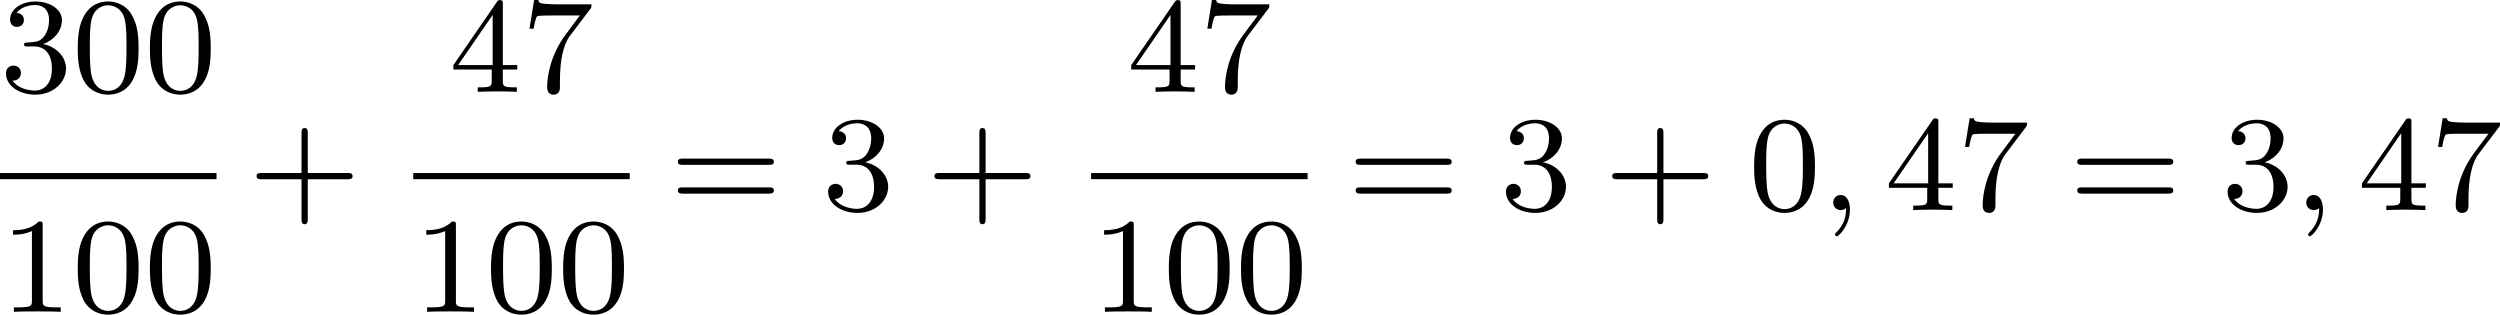
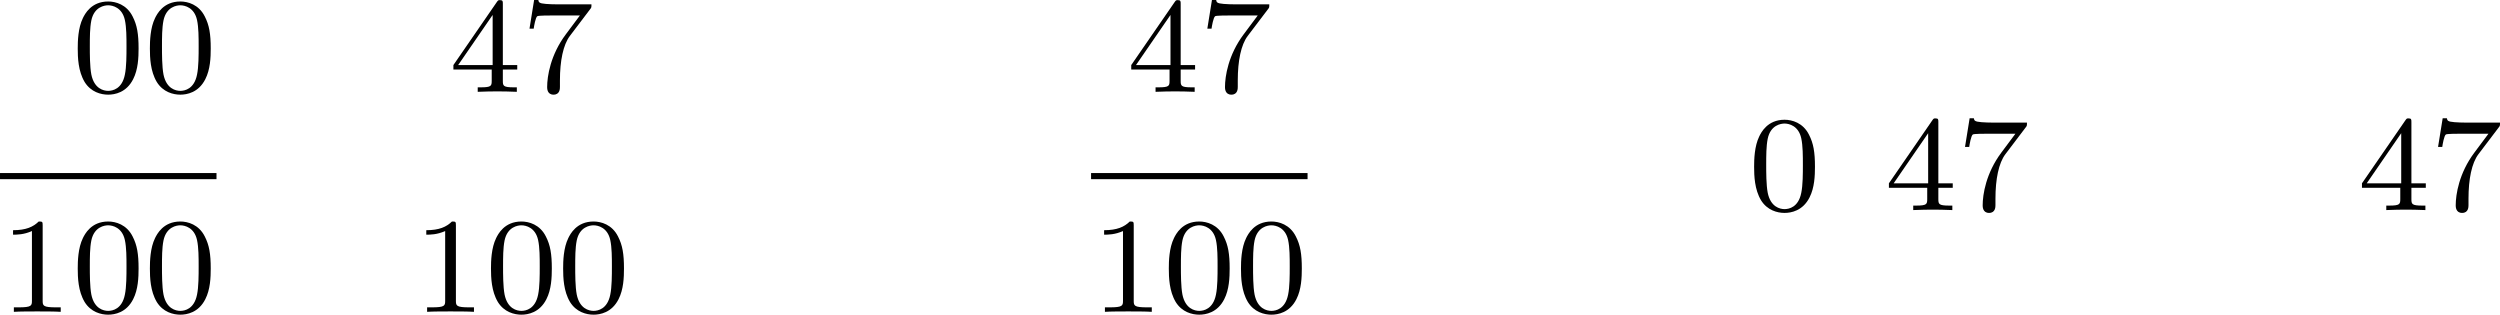
<svg xmlns="http://www.w3.org/2000/svg" xmlns:xlink="http://www.w3.org/1999/xlink" version="1.1" width="293.388pt" height="36.929pt" viewBox="111.791 -4.239 293.388 36.929">
  <defs>
-     <path id="g0-59" d="M1.49-.12C1.49 .399 1.379 .853 .885 1.347C.853 1.371 .837 1.387 .837 1.427C.837 1.49 .901 1.538 .956 1.538C1.052 1.538 1.714 .909 1.714-.024C1.714-.534 1.522-.885 1.172-.885C.893-.885 .733-.662 .733-.446C.733-.223 .885 0 1.18 0C1.371 0 1.49-.112 1.49-.12Z" />
-     <path id="g2-43" d="M3.475-1.809H5.818C5.93-1.809 6.105-1.809 6.105-1.993S5.93-2.176 5.818-2.176H3.475V-4.527C3.475-4.639 3.475-4.814 3.292-4.814S3.108-4.639 3.108-4.527V-2.176H.757C.646-2.176 .47-2.176 .47-1.993S.646-1.809 .757-1.809H3.108V.542C3.108 .654 3.108 .829 3.292 .829S3.475 .654 3.475 .542V-1.809Z" />
    <path id="g2-48" d="M3.897-2.542C3.897-3.395 3.81-3.913 3.547-4.423C3.196-5.125 2.55-5.3 2.112-5.3C1.108-5.3 .741-4.551 .63-4.328C.343-3.746 .327-2.957 .327-2.542C.327-2.016 .351-1.211 .733-.574C1.1 .016 1.69 .167 2.112 .167C2.495 .167 3.18 .048 3.579-.741C3.873-1.315 3.897-2.024 3.897-2.542ZM2.112-.056C1.841-.056 1.291-.183 1.124-1.02C1.036-1.474 1.036-2.224 1.036-2.638C1.036-3.188 1.036-3.746 1.124-4.184C1.291-4.997 1.913-5.077 2.112-5.077C2.383-5.077 2.933-4.941 3.092-4.216C3.188-3.778 3.188-3.18 3.188-2.638C3.188-2.168 3.188-1.451 3.092-1.004C2.925-.167 2.375-.056 2.112-.056Z" />
    <path id="g2-49" d="M2.503-5.077C2.503-5.292 2.487-5.3 2.271-5.3C1.945-4.981 1.522-4.79 .765-4.79V-4.527C.98-4.527 1.411-4.527 1.873-4.742V-.654C1.873-.359 1.849-.263 1.092-.263H.813V0C1.14-.024 1.825-.024 2.184-.024S3.236-.024 3.563 0V-.263H3.284C2.527-.263 2.503-.359 2.503-.654V-5.077Z" />
-     <path id="g2-51" d="M2.016-2.662C2.646-2.662 3.045-2.2 3.045-1.363C3.045-.367 2.479-.072 2.056-.072C1.618-.072 1.02-.231 .741-.654C1.028-.654 1.227-.837 1.227-1.1C1.227-1.355 1.044-1.538 .789-1.538C.574-1.538 .351-1.403 .351-1.084C.351-.327 1.164 .167 2.072 .167C3.132 .167 3.873-.566 3.873-1.363C3.873-2.024 3.347-2.63 2.534-2.805C3.164-3.029 3.634-3.571 3.634-4.208S2.917-5.3 2.088-5.3C1.235-5.3 .59-4.838 .59-4.232C.59-3.937 .789-3.81 .996-3.81C1.243-3.81 1.403-3.985 1.403-4.216C1.403-4.511 1.148-4.623 .972-4.631C1.307-5.069 1.921-5.093 2.064-5.093C2.271-5.093 2.877-5.029 2.877-4.208C2.877-3.65 2.646-3.316 2.534-3.188C2.295-2.941 2.112-2.925 1.626-2.893C1.474-2.885 1.411-2.877 1.411-2.774C1.411-2.662 1.482-2.662 1.618-2.662H2.016Z" />
    <path id="g2-52" d="M3.14-5.157C3.14-5.316 3.14-5.38 2.973-5.38C2.869-5.38 2.861-5.372 2.782-5.26L.239-1.57V-1.307H2.487V-.646C2.487-.351 2.463-.263 1.849-.263H1.666V0C2.343-.024 2.359-.024 2.813-.024S3.284-.024 3.961 0V-.263H3.778C3.164-.263 3.14-.351 3.14-.646V-1.307H3.985V-1.57H3.14V-5.157ZM2.542-4.511V-1.57H.518L2.542-4.511Z" />
    <path id="g2-55" d="M4.033-4.854C4.105-4.941 4.105-4.957 4.105-5.133H2.08C1.881-5.133 1.634-5.141 1.435-5.157C1.02-5.189 1.012-5.26 .988-5.388H.741L.47-3.706H.717C.733-3.826 .821-4.376 .933-4.439C1.02-4.479 1.618-4.479 1.737-4.479H3.427L2.606-3.379C1.698-2.168 1.506-.909 1.506-.279C1.506-.199 1.506 .167 1.881 .167S2.256-.191 2.256-.287V-.669C2.256-1.817 2.447-2.758 2.837-3.276L4.033-4.854Z" />
-     <path id="g2-61" d="M5.826-2.654C5.946-2.654 6.105-2.654 6.105-2.837S5.914-3.021 5.794-3.021H.781C.662-3.021 .47-3.021 .47-2.837S.63-2.654 .749-2.654H5.826ZM5.794-.964C5.914-.964 6.105-.964 6.105-1.148S5.946-1.331 5.826-1.331H.749C.63-1.331 .47-1.331 .47-1.148S.662-.964 .781-.964H5.794Z" />
  </defs>
  <g id="page2" transform="matrix(2 0 0 2 0 0)">
    <use x="55.896" y="3.268" xlink:href="#g2-51" />
    <use x="60.13" y="3.268" xlink:href="#g2-48" />
    <use x="64.364" y="3.268" xlink:href="#g2-48" />
    <rect x="55.896" y="8.035" height=".359" width="12.703" />
    <use x="55.896" y="16.178" xlink:href="#g2-49" />
    <use x="60.13" y="16.178" xlink:href="#g2-48" />
    <use x="64.364" y="16.178" xlink:href="#g2-48" />
    <use x="70.48" y="10.207" xlink:href="#g2-43" />
    <use x="82.261" y="3.268" xlink:href="#g2-52" />
    <use x="86.495" y="3.268" xlink:href="#g2-55" />
-     <rect x="80.144" y="8.035" height=".359" width="12.703" />
    <use x="80.144" y="16.178" xlink:href="#g2-49" />
    <use x="84.378" y="16.178" xlink:href="#g2-48" />
    <use x="88.612" y="16.178" xlink:href="#g2-48" />
    <use x="95.199" y="10.207" xlink:href="#g2-61" />
    <use x="104.138" y="10.207" xlink:href="#g2-51" />
    <use x="110.254" y="10.207" xlink:href="#g2-43" />
    <use x="122.035" y="3.268" xlink:href="#g2-52" />
    <use x="126.269" y="3.268" xlink:href="#g2-55" />
    <rect x="119.917" y="8.035" height=".359" width="12.703" />
    <use x="119.917" y="16.178" xlink:href="#g2-49" />
    <use x="124.152" y="16.178" xlink:href="#g2-48" />
    <use x="128.386" y="16.178" xlink:href="#g2-48" />
    <use x="134.972" y="10.207" xlink:href="#g2-61" />
    <use x="143.911" y="10.207" xlink:href="#g2-51" />
    <use x="150.027" y="10.207" xlink:href="#g2-43" />
    <use x="158.496" y="10.207" xlink:href="#g2-48" />
    <use x="162.73" y="10.207" xlink:href="#g0-59" />
    <use x="166.493" y="10.207" xlink:href="#g2-52" />
    <use x="170.728" y="10.207" xlink:href="#g2-55" />
    <use x="177.314" y="10.207" xlink:href="#g2-61" />
    <use x="186.253" y="10.207" xlink:href="#g2-51" />
    <use x="190.487" y="10.207" xlink:href="#g0-59" />
    <use x="194.251" y="10.207" xlink:href="#g2-52" />
    <use x="198.485" y="10.207" xlink:href="#g2-55" />
  </g>
</svg>